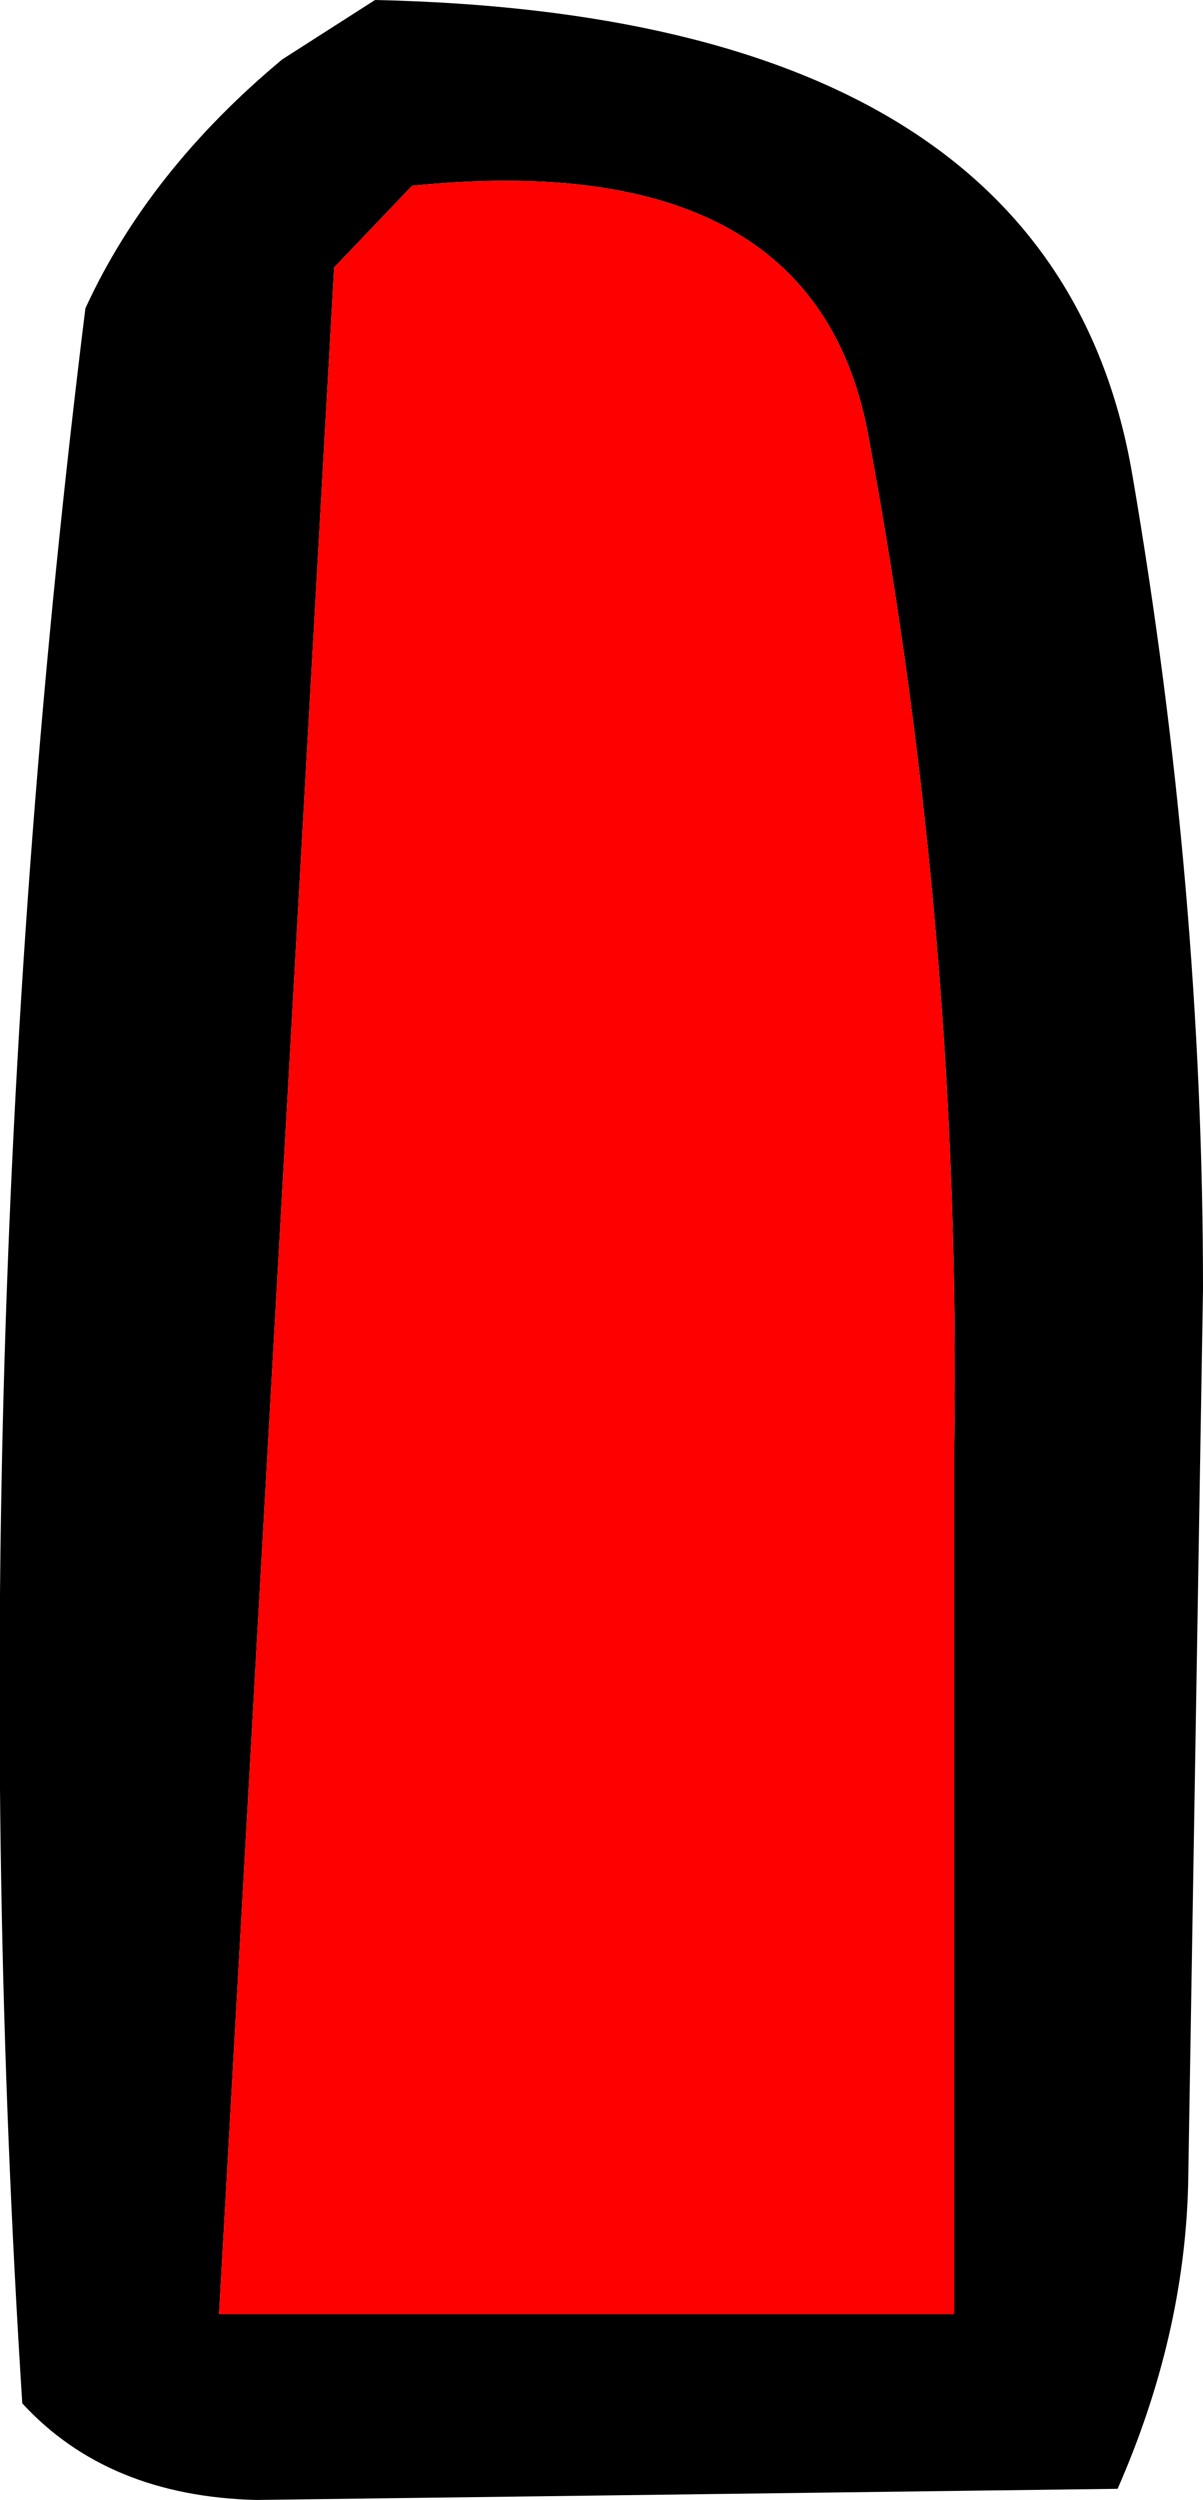
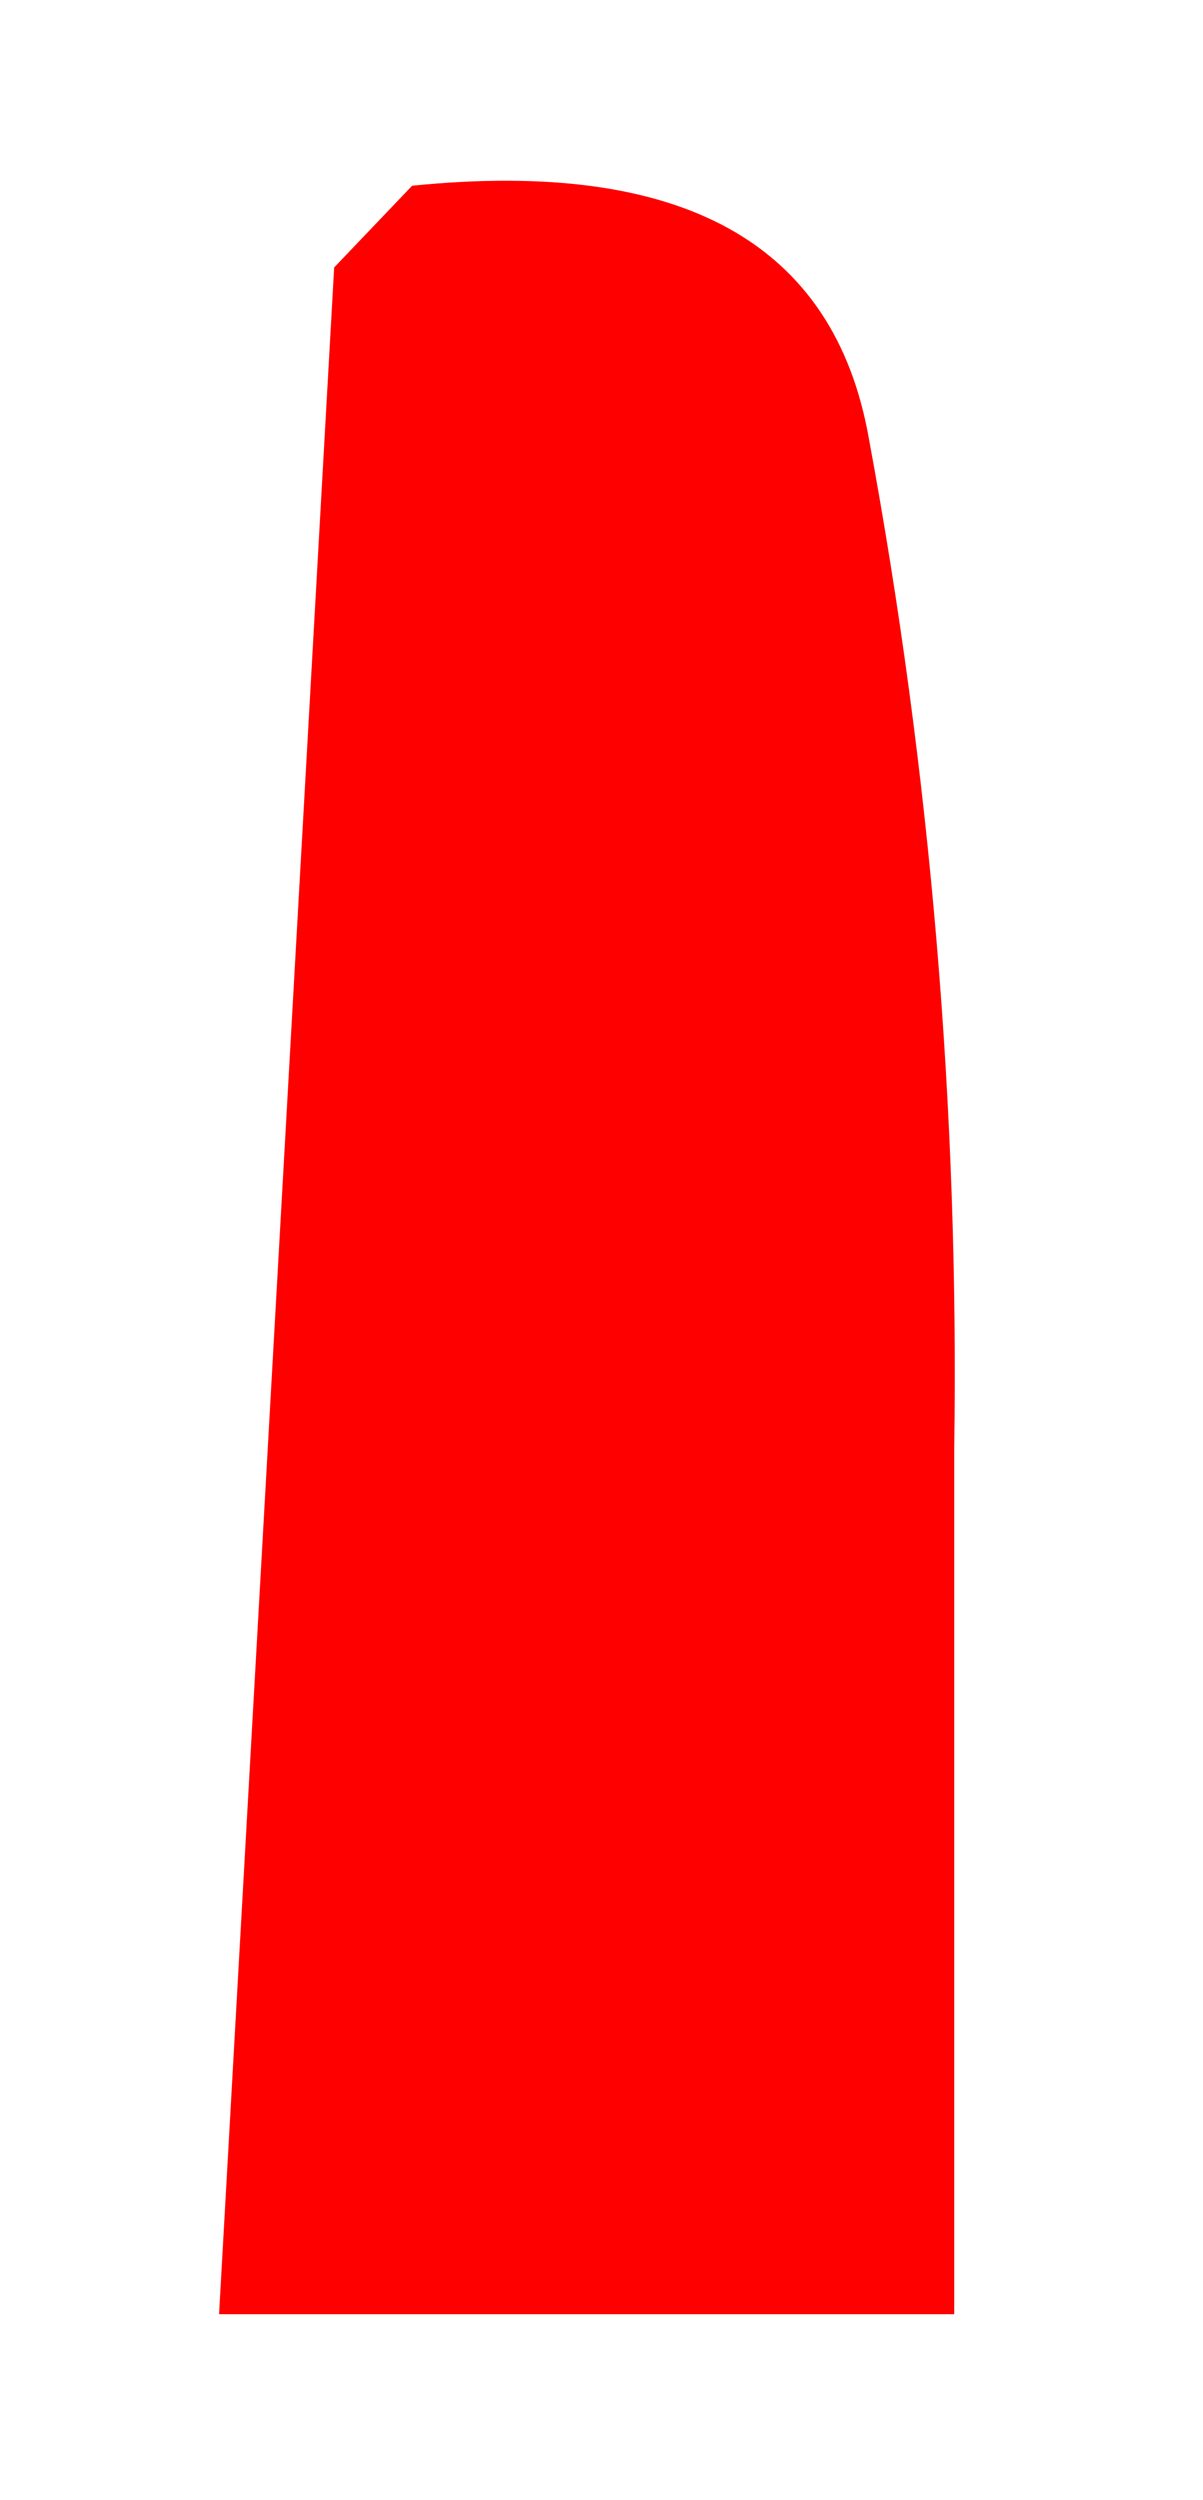
<svg xmlns="http://www.w3.org/2000/svg" height="33.65px" width="16.2px">
  <g transform="matrix(1.0, 0.0, 0.0, 1.0, 2.2, 24.05)">
-     <path d="M10.65 -4.55 Q10.75 -11.4 9.5 -18.15 8.8 -22.1 3.35 -21.55 L2.3 -20.45 0.75 7.1 10.65 7.1 10.65 -4.55 M13.05 -17.65 Q14.0 -12.1 14.0 -6.7 L13.8 5.35 Q13.75 7.4 12.85 9.45 L1.25 9.6 Q-0.75 9.55 -1.9 8.3 -2.8 -5.8 -1.05 -19.9 -0.2 -21.75 1.6 -23.25 L2.85 -24.05 Q12.0 -23.85 13.05 -17.65" fill="#000000" fill-rule="evenodd" stroke="none" />
    <path d="M10.65 -4.55 L10.65 7.1 0.75 7.1 2.3 -20.45 3.35 -21.55 Q8.8 -22.1 9.5 -18.15 10.75 -11.4 10.65 -4.55" fill="#ff0000" fill-rule="evenodd" stroke="none" />
  </g>
</svg>